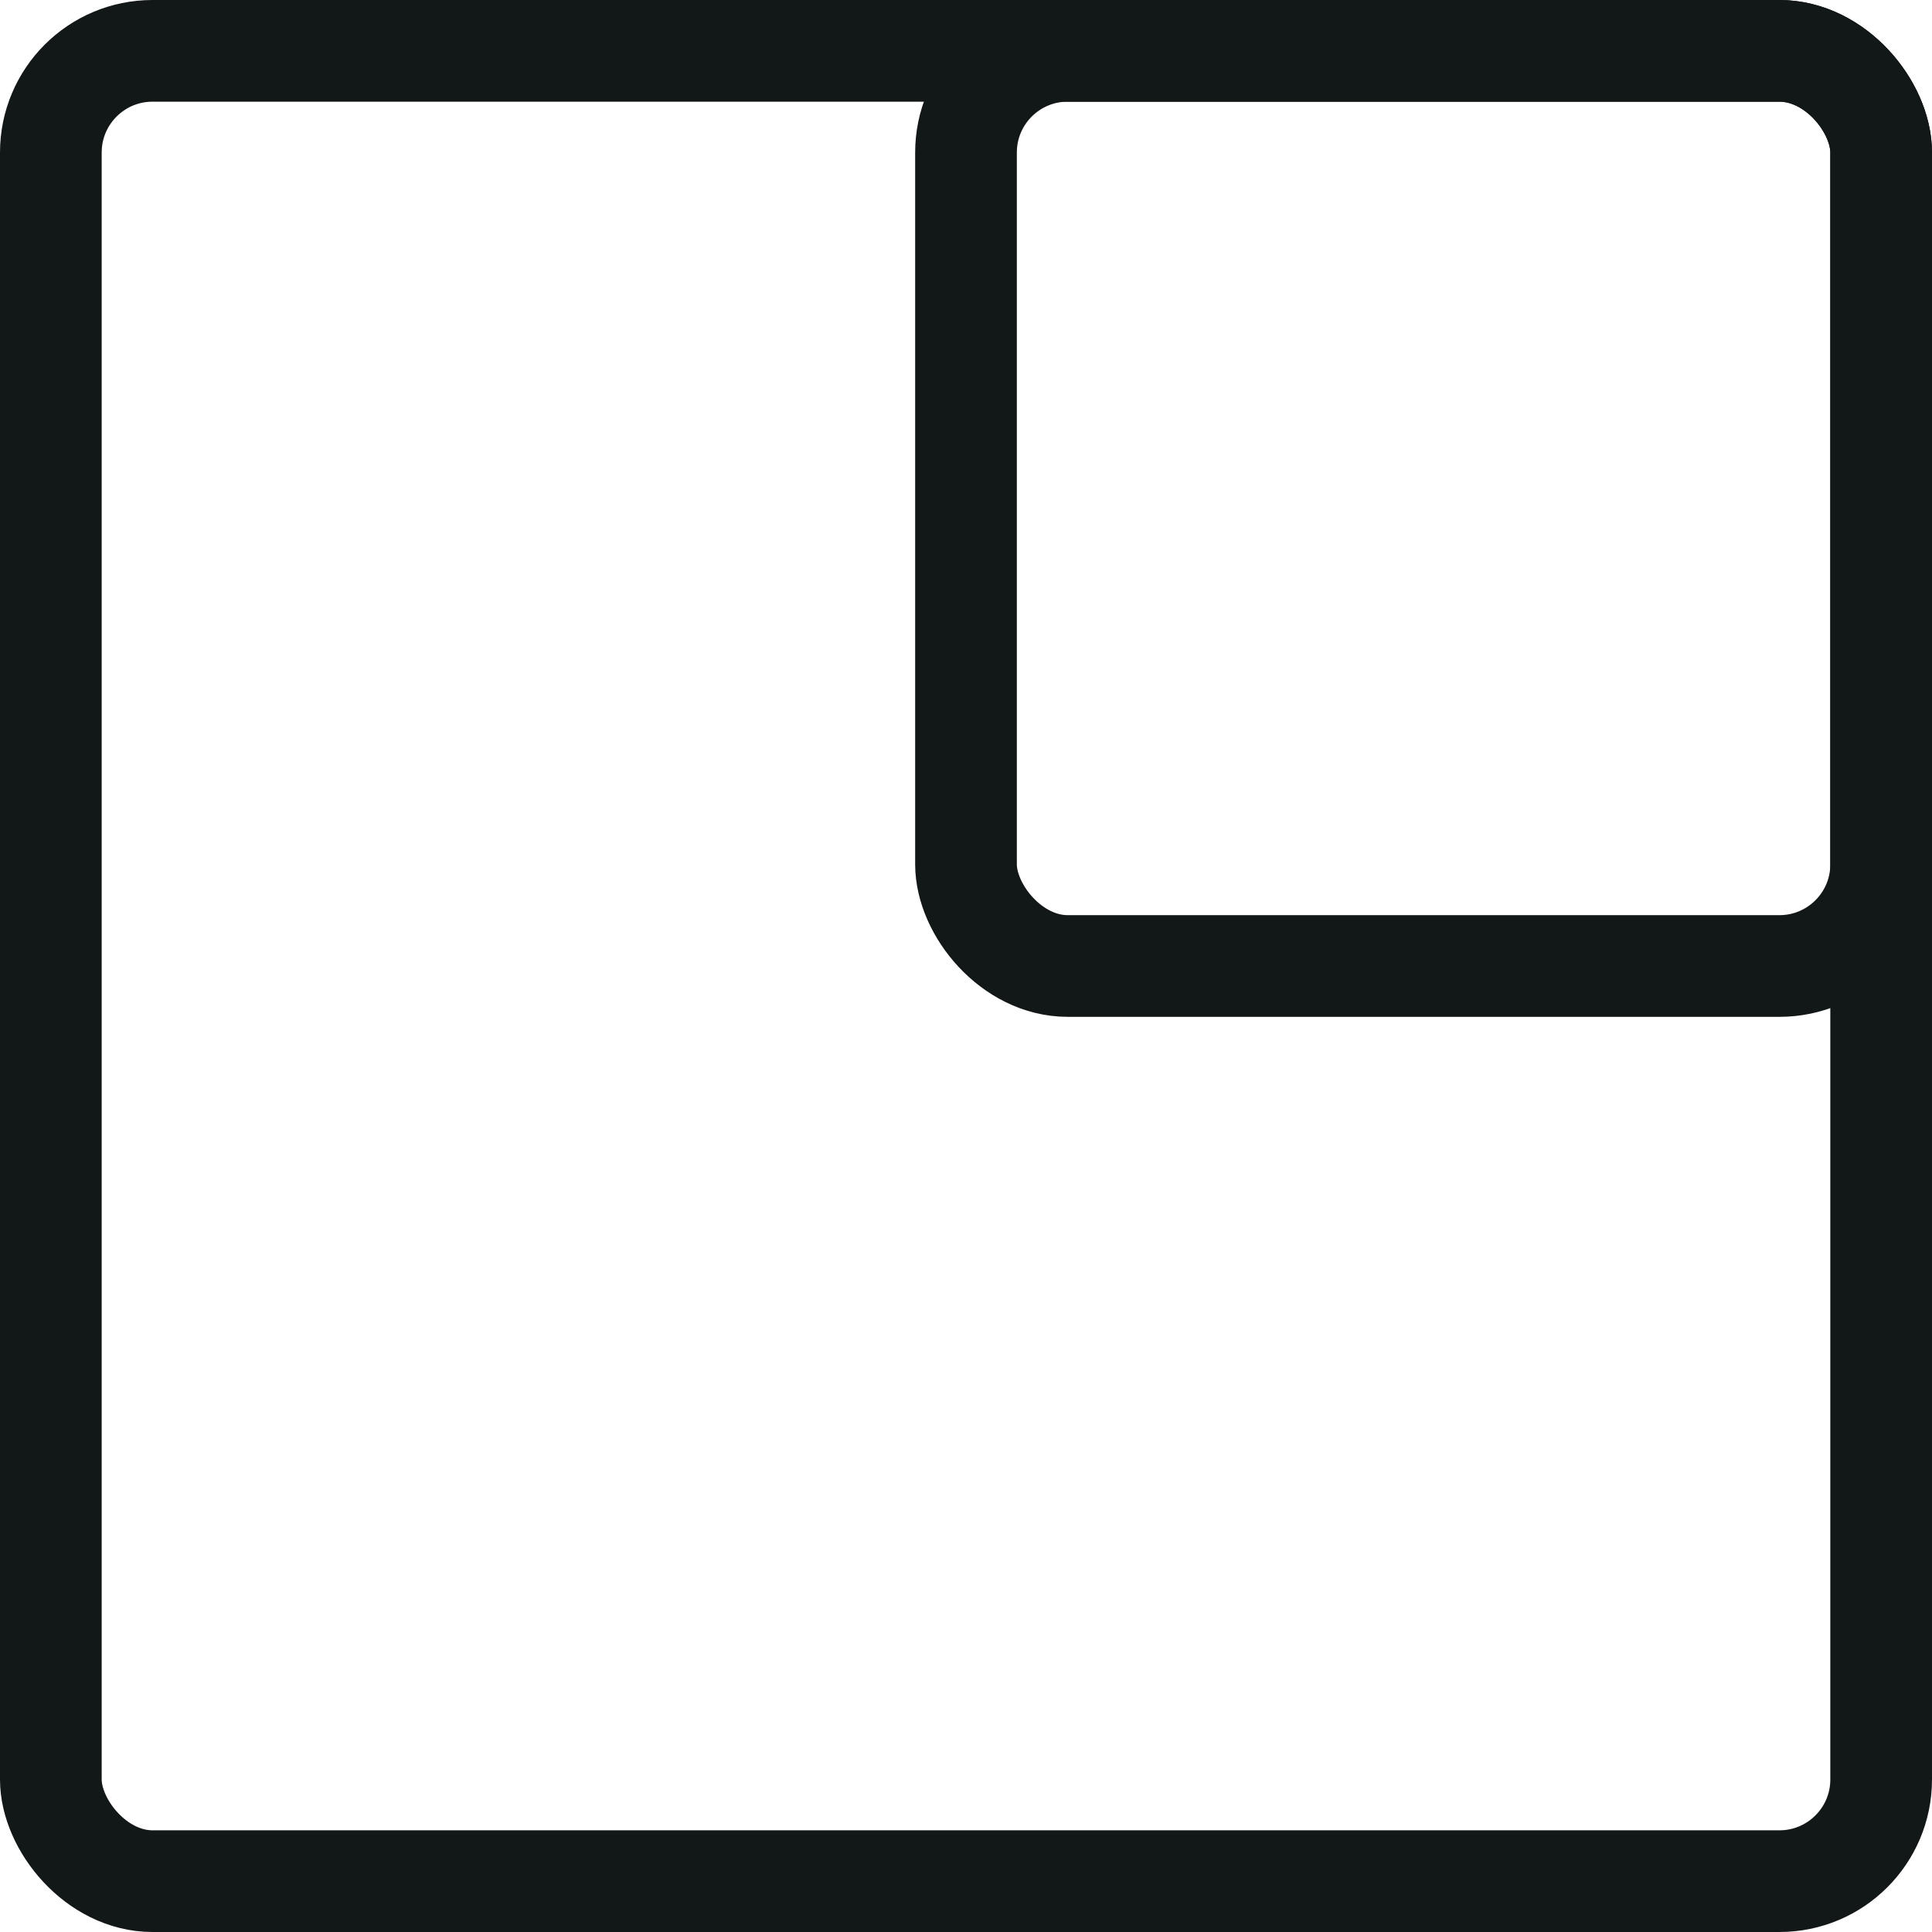
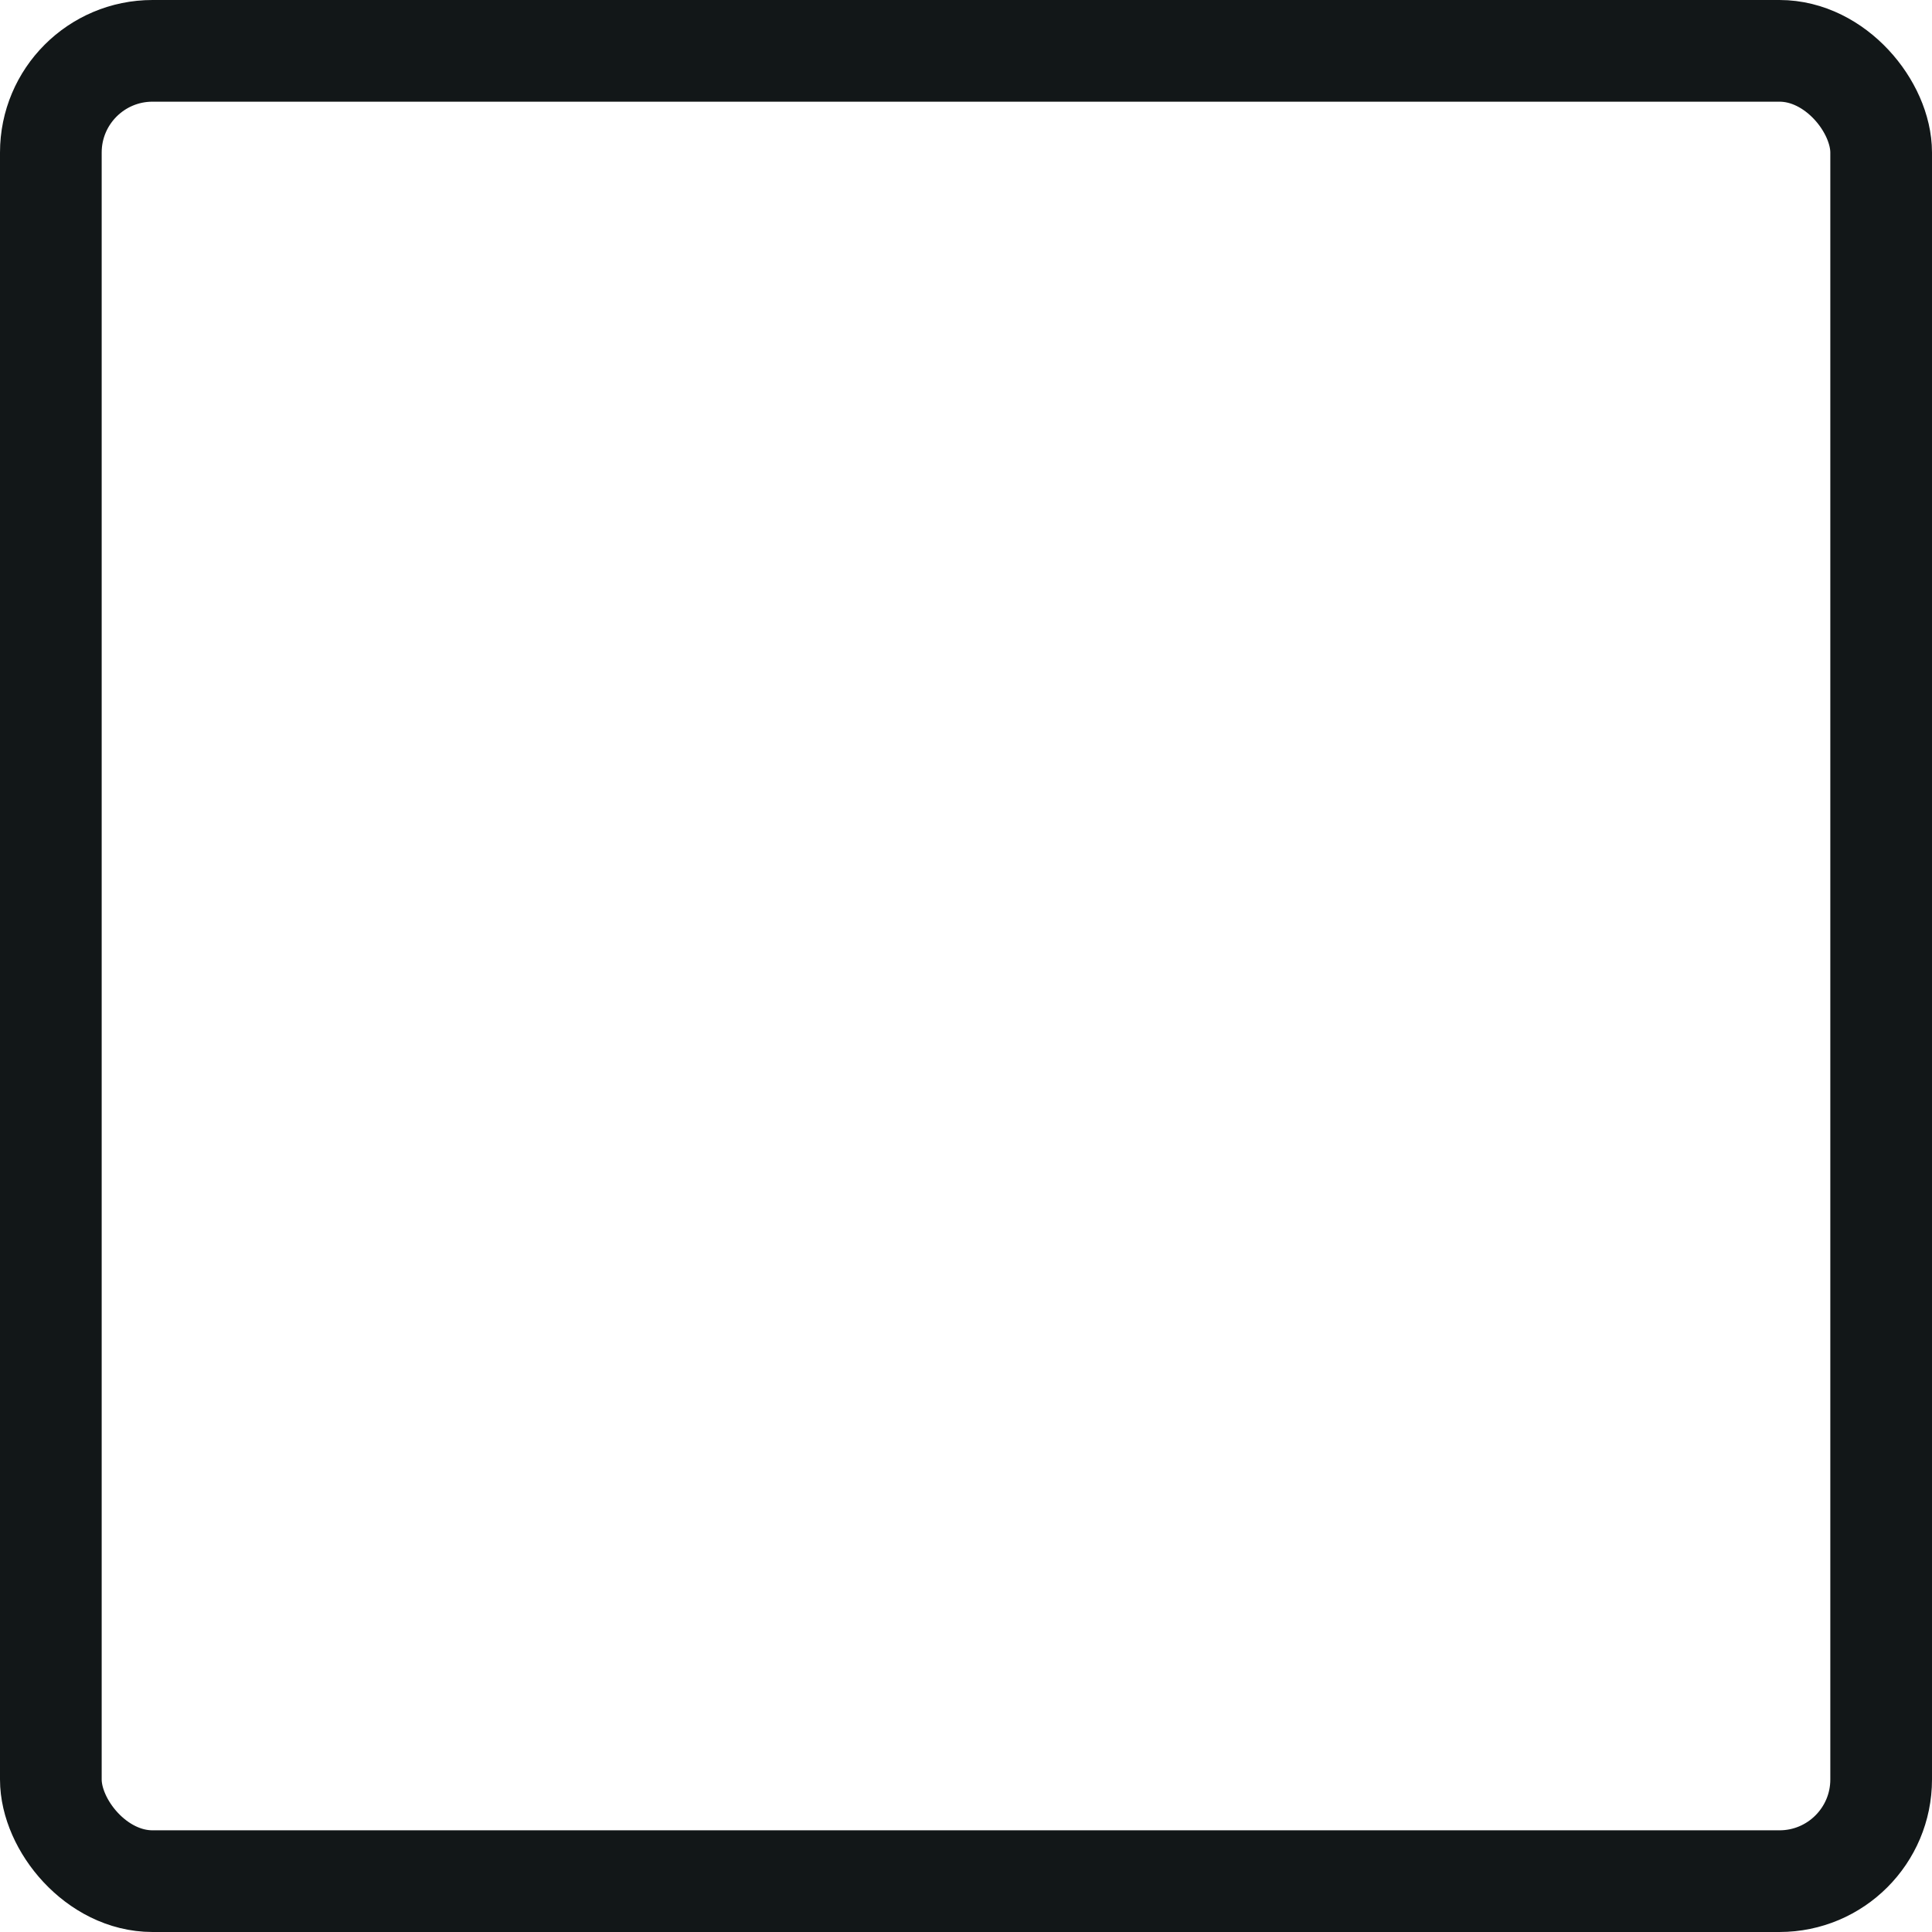
<svg xmlns="http://www.w3.org/2000/svg" width="19px" height="19px" viewBox="0 0 19 19" version="1.1">
  <title>71B8EB4F-8773-4AC5-9052-024FB5309E3E</title>
  <desc>Created with sketchtool.</desc>
  <g id="Asset-Artboard-Page" stroke="none" stroke-width="1" fill="none" fill-rule="evenodd">
    <g id="Plans" stroke="#121718">
-       <rect id="Rectangle" x="9.5" y="0.5" width="9" height="9" rx="1" />
      <rect id="Rectangle" x="0.5" y="0.5" width="18" height="18" rx="1" />
    </g>
  </g>
</svg>